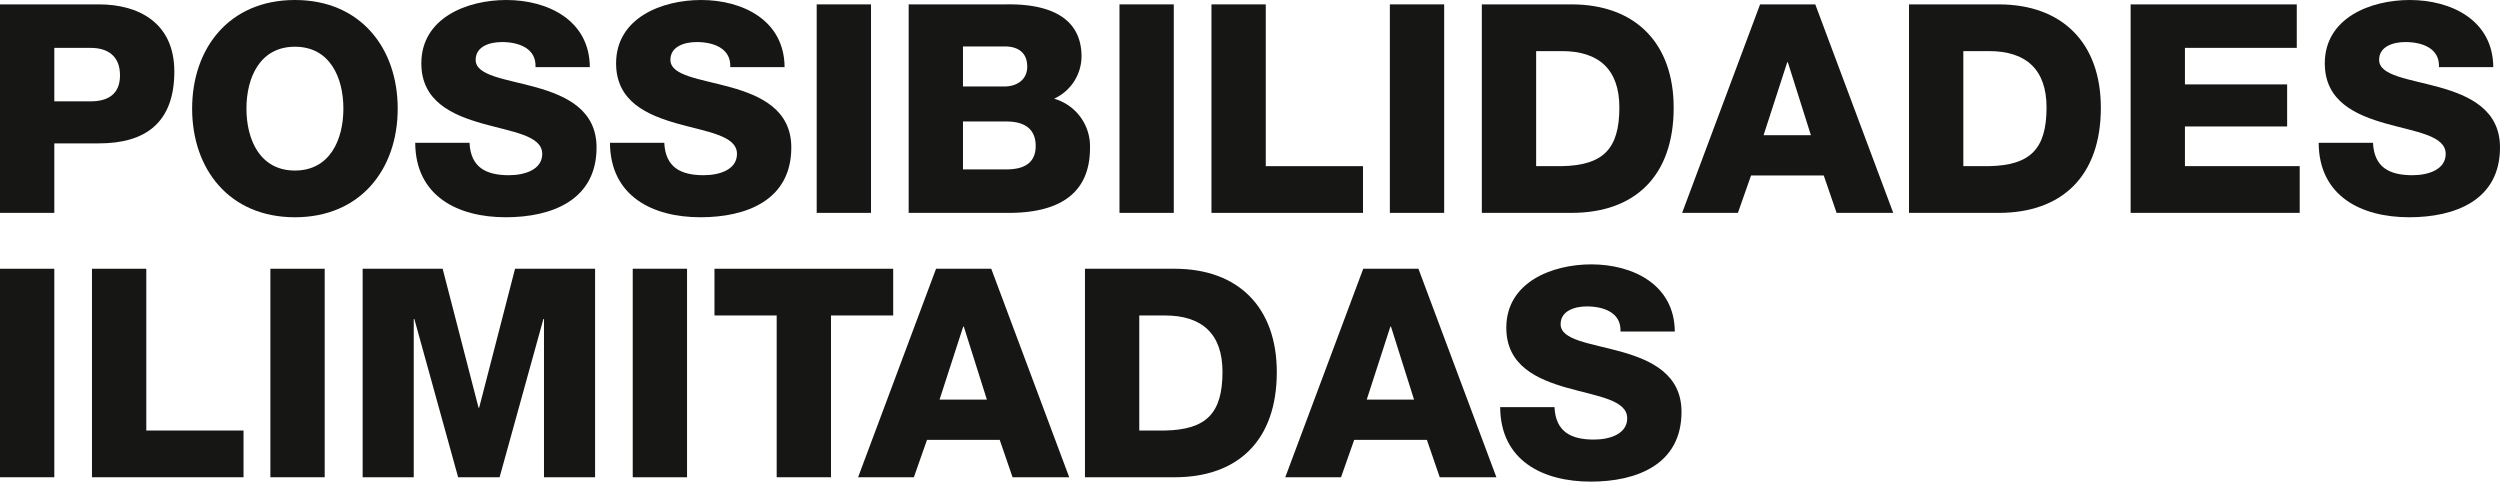
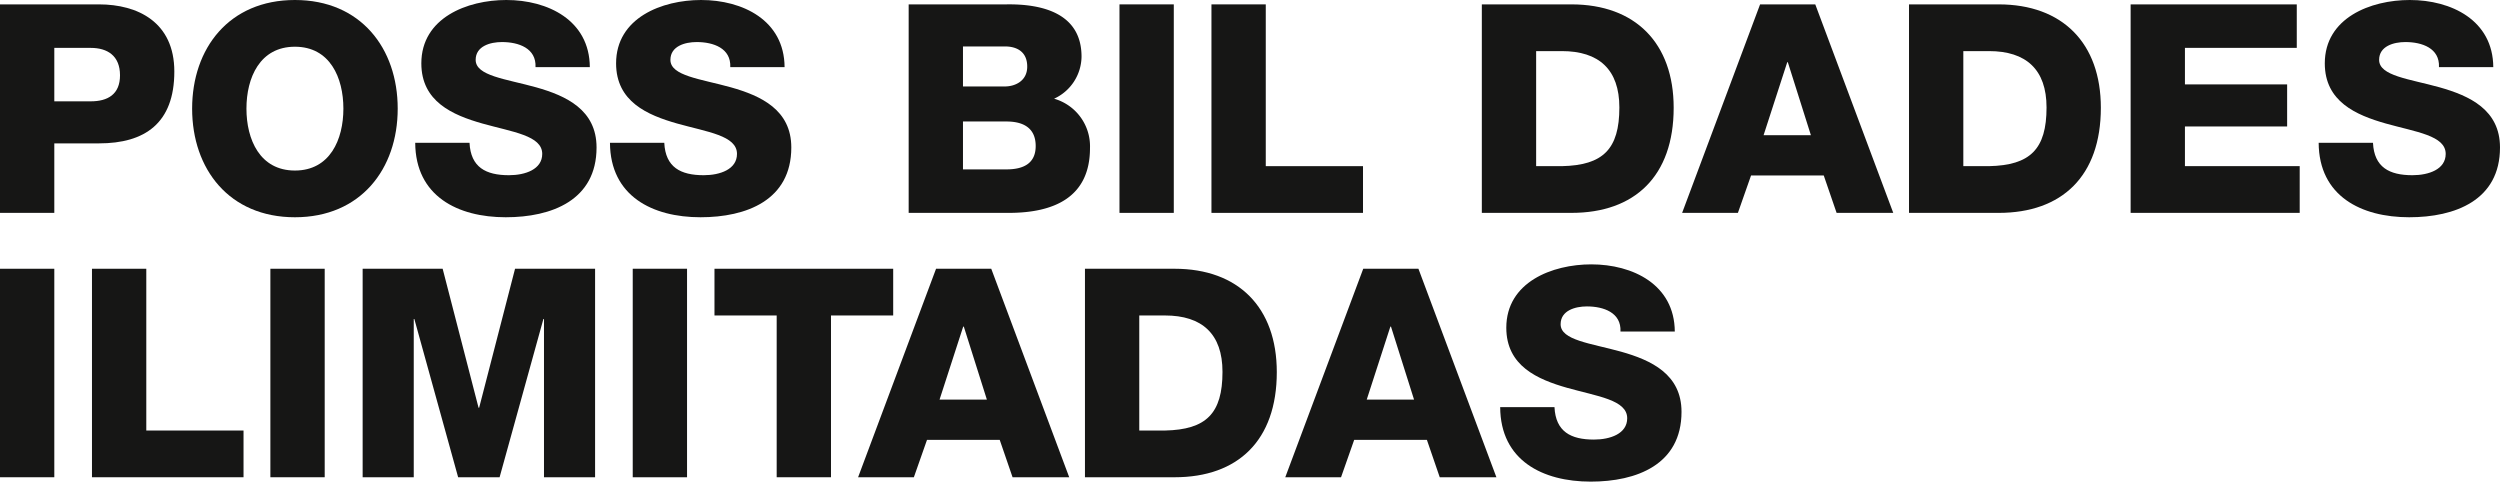
<svg xmlns="http://www.w3.org/2000/svg" width="633.582" height="122.06" viewBox="0 0 633.582 122.06">
  <g id="POSSIBILIDADES_ILIMITADAS" data-name="POSSIBILIDADES ILIMITADAS" transform="translate(-4.736 -0.05)">
    <g id="Grupo_5801" data-name="Grupo 5801">
      <g id="Grupo_5787" data-name="Grupo 5787">
        <g id="POSSIBILIDADES" style="isolation: isolate">
          <g id="Group_5877" data-name="Group 5877" style="isolation: isolate">
            <path id="Path_2206" data-name="Path 2206" d="M4.736,1.16H29.824c9.843,0,19.093,4.515,19.093,17.022,0,13.1-7.474,18.205-19.093,18.205H18.5V54H4.736ZM18.5,25.73h9.251c4.292,0,7.4-1.776,7.4-6.586,0-4.958-3.182-6.956-7.4-6.956H18.5Z" fill="#161615" />
            <path id="Path_2207" data-name="Path 2207" d="M79.478.05c16.651,0,26.05,12.211,26.05,27.53s-9.4,27.53-26.05,27.53S53.428,42.9,53.428,27.58,62.827.05,79.478.05Zm0,43.22c8.88,0,12.285-7.845,12.285-15.69s-3.4-15.689-12.285-15.689S67.193,19.735,67.193,27.58,70.6,43.27,79.478,43.27Z" fill="#161615" />
            <path id="Path_2208" data-name="Path 2208" d="M123.729,36.238c.3,6.217,4.144,8.215,9.991,8.215,4.144,0,8.436-1.479,8.436-5.4,0-4.662-7.549-5.55-15.171-7.7-7.548-2.146-15.467-5.55-15.467-15.245C111.518,4.564,123.137.05,133.053.05c10.509,0,21.092,5.106,21.166,17.021H140.454c.222-4.81-4.292-6.364-8.511-6.364-2.96,0-6.66,1.036-6.66,4.515,0,4.07,7.622,4.809,15.319,6.956,7.623,2.146,15.319,5.7,15.319,15.245,0,13.394-11.4,17.687-23.016,17.687-12.136,0-22.867-5.329-22.941-18.872Z" fill="#161615" />
            <path id="Path_2209" data-name="Path 2209" d="M173.086,36.238c.3,6.217,4.144,8.215,9.991,8.215,4.144,0,8.437-1.479,8.437-5.4,0-4.662-7.549-5.55-15.172-7.7-7.548-2.146-15.467-5.55-15.467-15.245C160.875,4.564,172.494.05,182.411.05c10.508,0,21.091,5.106,21.165,17.021H189.812c.221-4.81-4.293-6.364-8.511-6.364-2.96,0-6.661,1.036-6.661,4.515,0,4.07,7.623,4.809,15.319,6.956,7.623,2.146,15.319,5.7,15.319,15.245,0,13.394-11.4,17.687-23.015,17.687-12.137,0-22.867-5.329-22.942-18.872Z" fill="#161615" />
-             <path id="Path_2210" data-name="Path 2210" d="M211.713,1.16h13.765V54H211.713Z" fill="#161615" />
            <path id="Path_2211" data-name="Path 2211" d="M235.022,1.16H259.74c9.1-.147,19.093,2.221,19.093,13.247a11.88,11.88,0,0,1-6.957,10.657,12.54,12.54,0,0,1,9.1,12.507c0,12.58-9.25,16.429-20.573,16.429H235.022Zm13.765,20.8h10.657c2.368,0,5.624-1.259,5.624-5.032,0-3.849-2.738-5.107-5.624-5.107H248.787Zm0,21.018h11.026c4.367,0,7.4-1.555,7.4-5.921,0-4.662-3.256-6.217-7.4-6.217H248.787Z" fill="#161615" />
            <path id="Path_2212" data-name="Path 2212" d="M288.449,1.16h13.765V54H288.449Z" fill="#161615" />
            <path id="Path_2213" data-name="Path 2213" d="M311.758,1.16h13.765v41h24.643V54H311.758Z" fill="#161615" />
-             <path id="Path_2214" data-name="Path 2214" d="M356.971,1.16h13.765V54H356.971Z" fill="#161615" />
+             <path id="Path_2214" data-name="Path 2214" d="M356.971,1.16h13.765H356.971Z" fill="#161615" />
            <path id="Path_2215" data-name="Path 2215" d="M380.28,1.16H403c16.207,0,25.9,9.843,25.9,26.2C428.9,44.676,419.059,54,403,54H380.28Zm13.765,41h6.513c10.434-.221,14.579-4.292,14.579-14.875,0-9.621-5.18-14.283-14.579-14.283h-6.513Z" fill="#161615" />
            <path id="Path_2216" data-name="Path 2216" d="M450.8,1.16h13.986L484.549,54H470.191l-3.255-9.473H448.508L445.178,54H431.043Zm.887,33.154h11.99l-5.847-18.5h-.148Z" fill="#161615" />
            <path id="Path_2217" data-name="Path 2217" d="M488.541,1.16h22.72c16.207,0,25.9,9.843,25.9,26.2,0,17.318-9.842,26.642-25.9,26.642h-22.72Zm13.766,41h6.511c10.435-.221,14.579-4.292,14.579-14.875,0-9.621-5.18-14.283-14.579-14.283h-6.511Z" fill="#161615" />
            <path id="Path_2218" data-name="Path 2218" d="M544.706,1.16h42.108V12.188H558.471v9.25h25.9V32.1h-25.9V42.159h29.084V54H544.706Z" fill="#161615" />
            <path id="Path_2219" data-name="Path 2219" d="M606.127,36.238c.3,6.217,4.144,8.215,9.99,8.215,4.145,0,8.438-1.479,8.438-5.4,0-4.662-7.549-5.55-15.172-7.7-7.549-2.146-15.467-5.55-15.467-15.245C593.916,4.564,605.535.05,615.451.05c10.509,0,21.092,5.106,21.166,17.021H622.852c.222-4.81-4.292-6.364-8.51-6.364-2.961,0-6.661,1.036-6.661,4.515,0,4.07,7.622,4.809,15.319,6.956,7.623,2.146,15.318,5.7,15.318,15.245,0,13.394-11.4,17.687-23.015,17.687-12.137,0-22.867-5.329-22.942-18.872Z" fill="#161615" />
          </g>
        </g>
        <g id="ILIMITADAS" style="isolation: isolate">
          <g id="Group_5878" data-name="Group 5878" style="isolation: isolate">
            <path id="Path_2220" data-name="Path 2220" d="M4.736,68.16H18.5V121H4.736Z" fill="#161615" />
            <path id="Path_2221" data-name="Path 2221" d="M28.045,68.16H41.811v41H66.454V121H28.045Z" fill="#161615" />
            <path id="Path_2222" data-name="Path 2222" d="M73.259,68.16H87.024V121H73.259Z" fill="#161615" />
            <path id="Path_2223" data-name="Path 2223" d="M96.642,68.16h20.277l9.1,35.227h.148l9.1-35.227H155.55V121H142.6V80.89h-.148L131.35,121H120.842l-11.1-40.11h-.148V121H96.642Z" fill="#161615" />
            <path id="Path_2224" data-name="Path 2224" d="M165.091,68.16h13.765V121H165.091Z" fill="#161615" />
          </g>
          <g id="Group_5879" data-name="Group 5879" style="isolation: isolate">
            <path id="Path_2225" data-name="Path 2225" d="M231.1,80H215.337v41H201.572V80H185.809V68.16H231.1Z" fill="#161615" />
          </g>
          <g id="Group_5880" data-name="Group 5880" style="isolation: isolate">
            <path id="Path_2226" data-name="Path 2226" d="M241.964,68.16h13.987L275.71,121H261.353l-3.256-9.473H239.67L236.339,121H222.205Zm.888,33.154h11.989l-5.846-18.5h-.149Z" fill="#161615" />
            <path id="Path_2227" data-name="Path 2227" d="M279.7,68.16h22.719c16.207,0,25.9,9.843,25.9,26.2,0,17.318-9.843,26.642-25.9,26.642H279.7Zm13.765,41h6.512c10.435-.221,14.579-4.292,14.579-14.875,0-9.621-5.18-14.283-14.579-14.283h-6.512Z" fill="#161615" />
            <path id="Path_2228" data-name="Path 2228" d="M350.225,68.16h13.987L383.972,121H369.614l-3.256-9.473H347.931L344.6,121H330.466Zm.888,33.154H363.1l-5.846-18.5h-.149Z" fill="#161615" />
            <path id="Path_2229" data-name="Path 2229" d="M398.694,103.238c.3,6.217,4.145,8.215,9.992,8.215,4.143,0,8.436-1.479,8.436-5.4,0-4.662-7.549-5.55-15.172-7.7-7.548-2.146-15.467-5.55-15.467-15.245,0-11.545,11.62-16.059,21.536-16.059,10.508,0,21.091,5.106,21.166,17.021H415.42c.222-4.81-4.293-6.364-8.511-6.364-2.96,0-6.661,1.036-6.661,4.515,0,4.07,7.623,4.809,15.319,6.956,7.623,2.146,15.32,5.7,15.32,15.245,0,13.394-11.4,17.687-23.016,17.687-12.137,0-22.867-5.329-22.941-18.872Z" fill="#161615" />
          </g>
        </g>
      </g>
    </g>
  </g>
</svg>